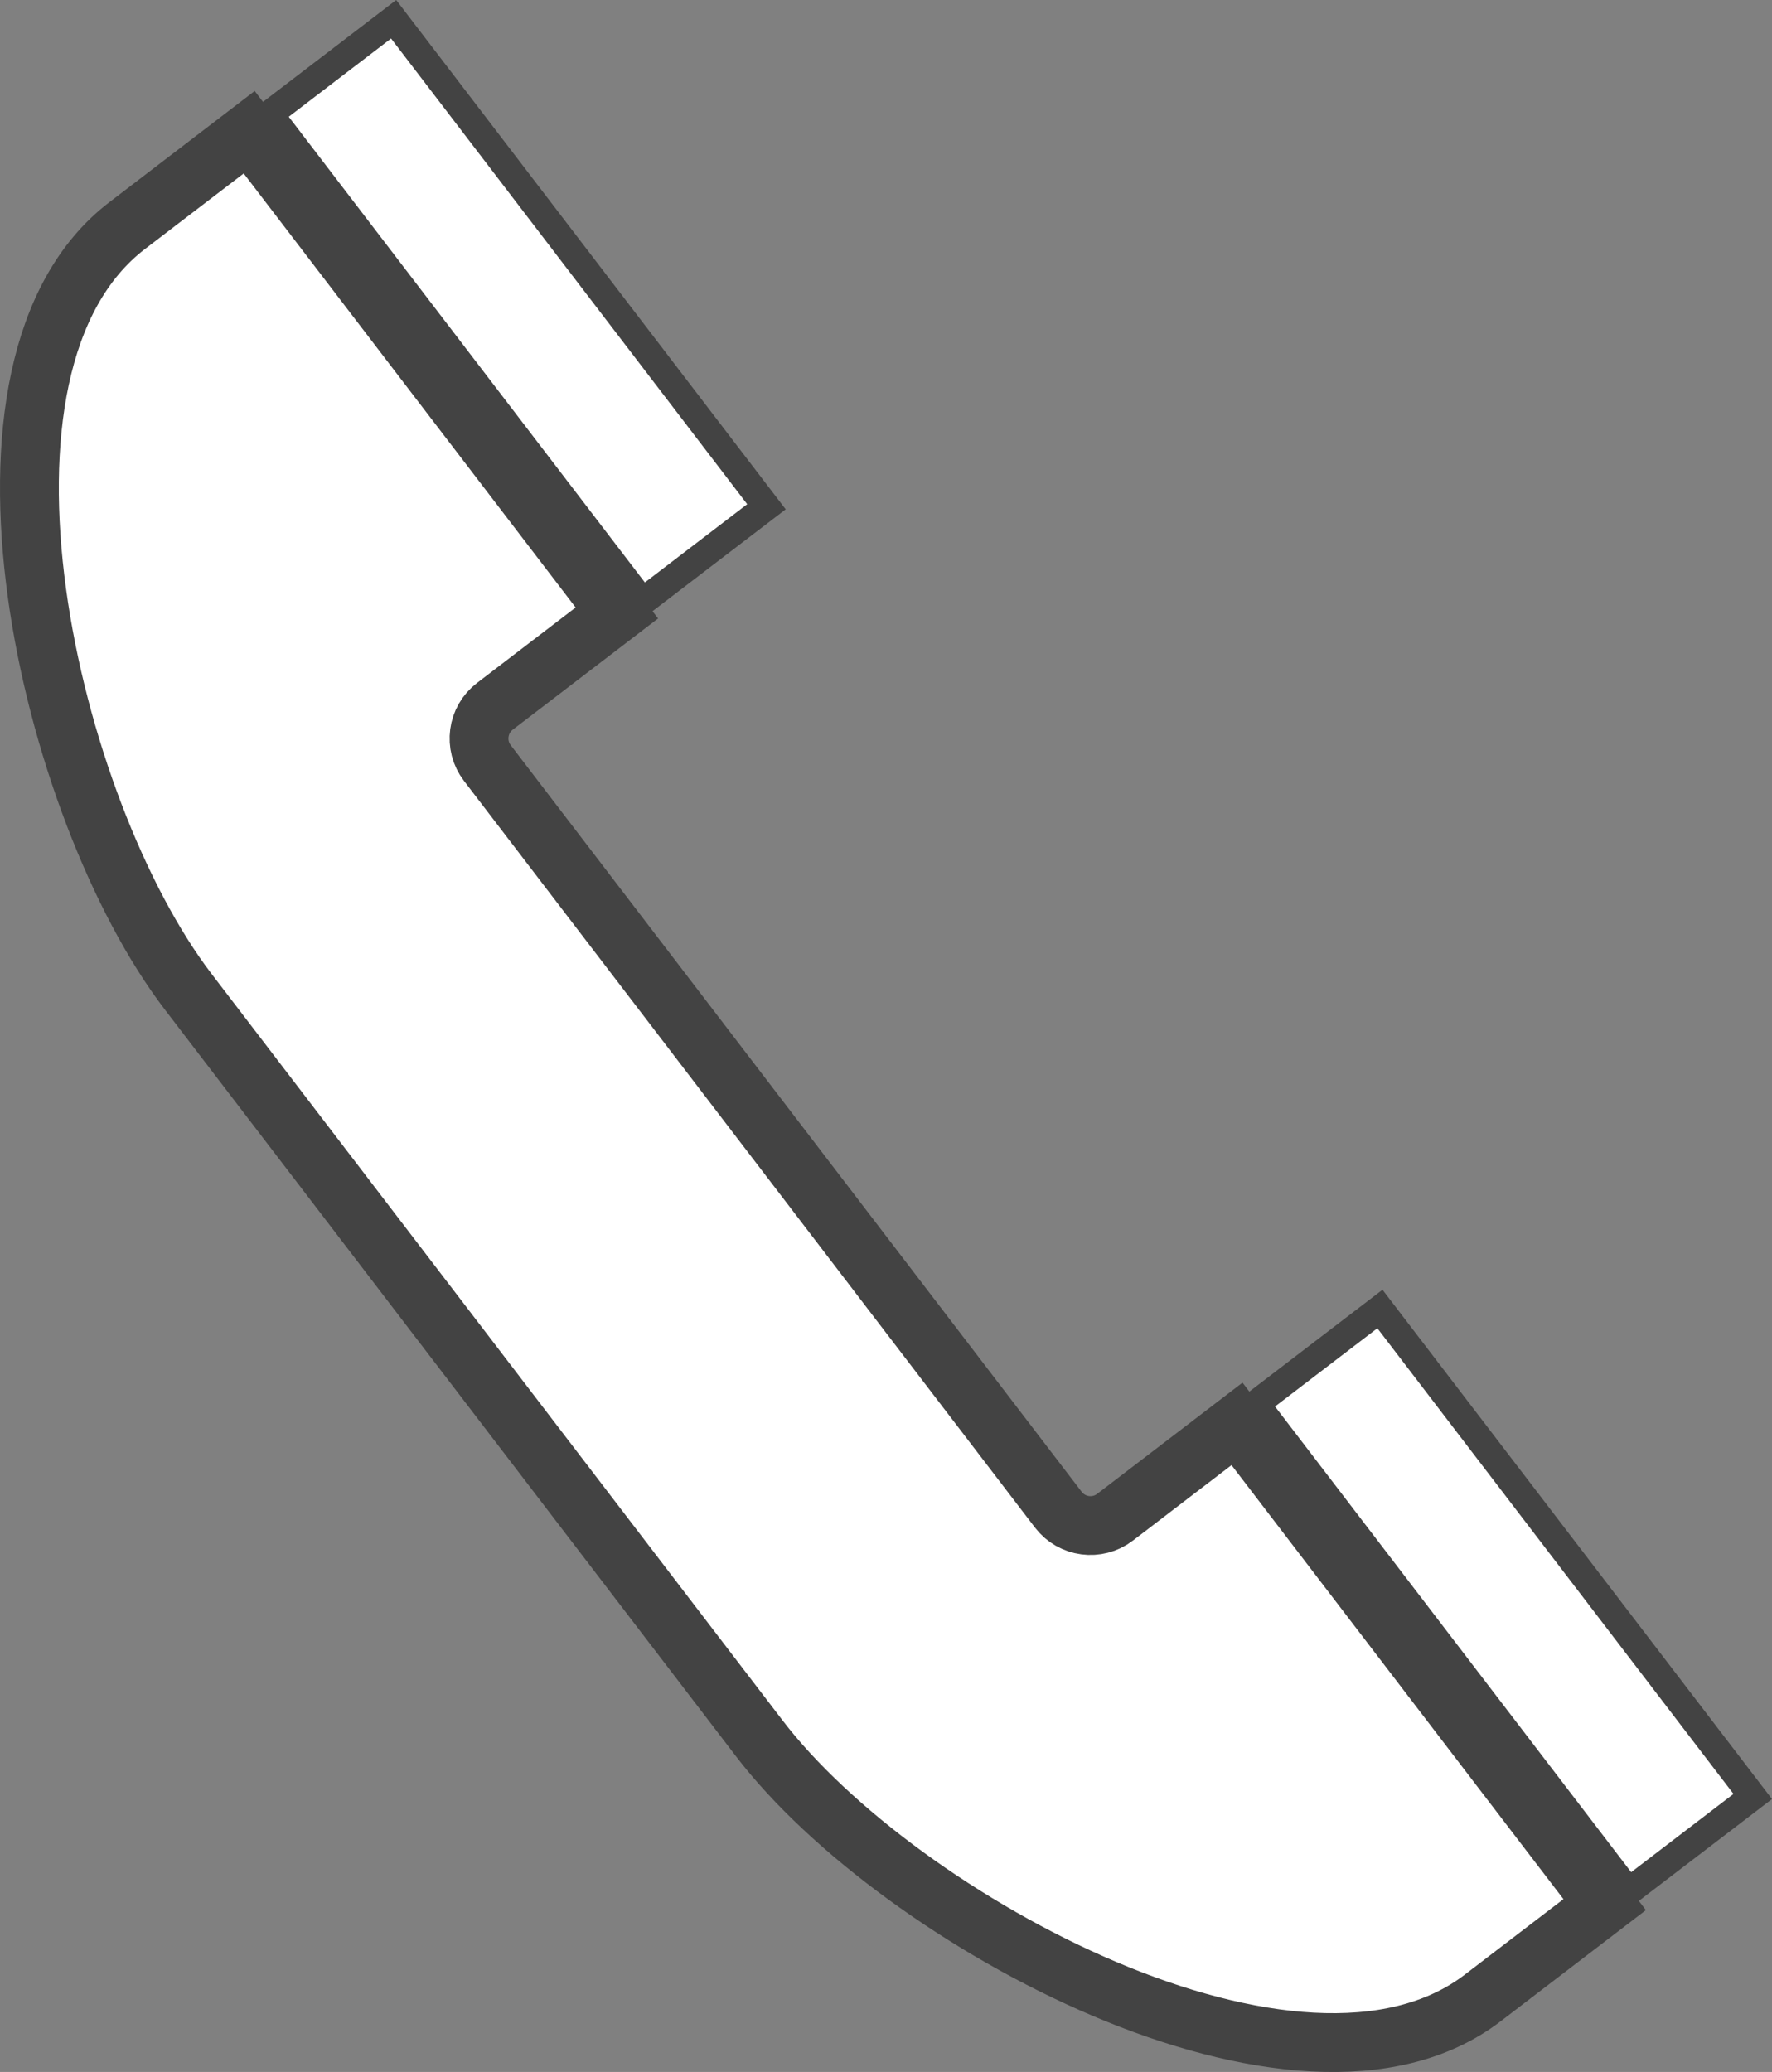
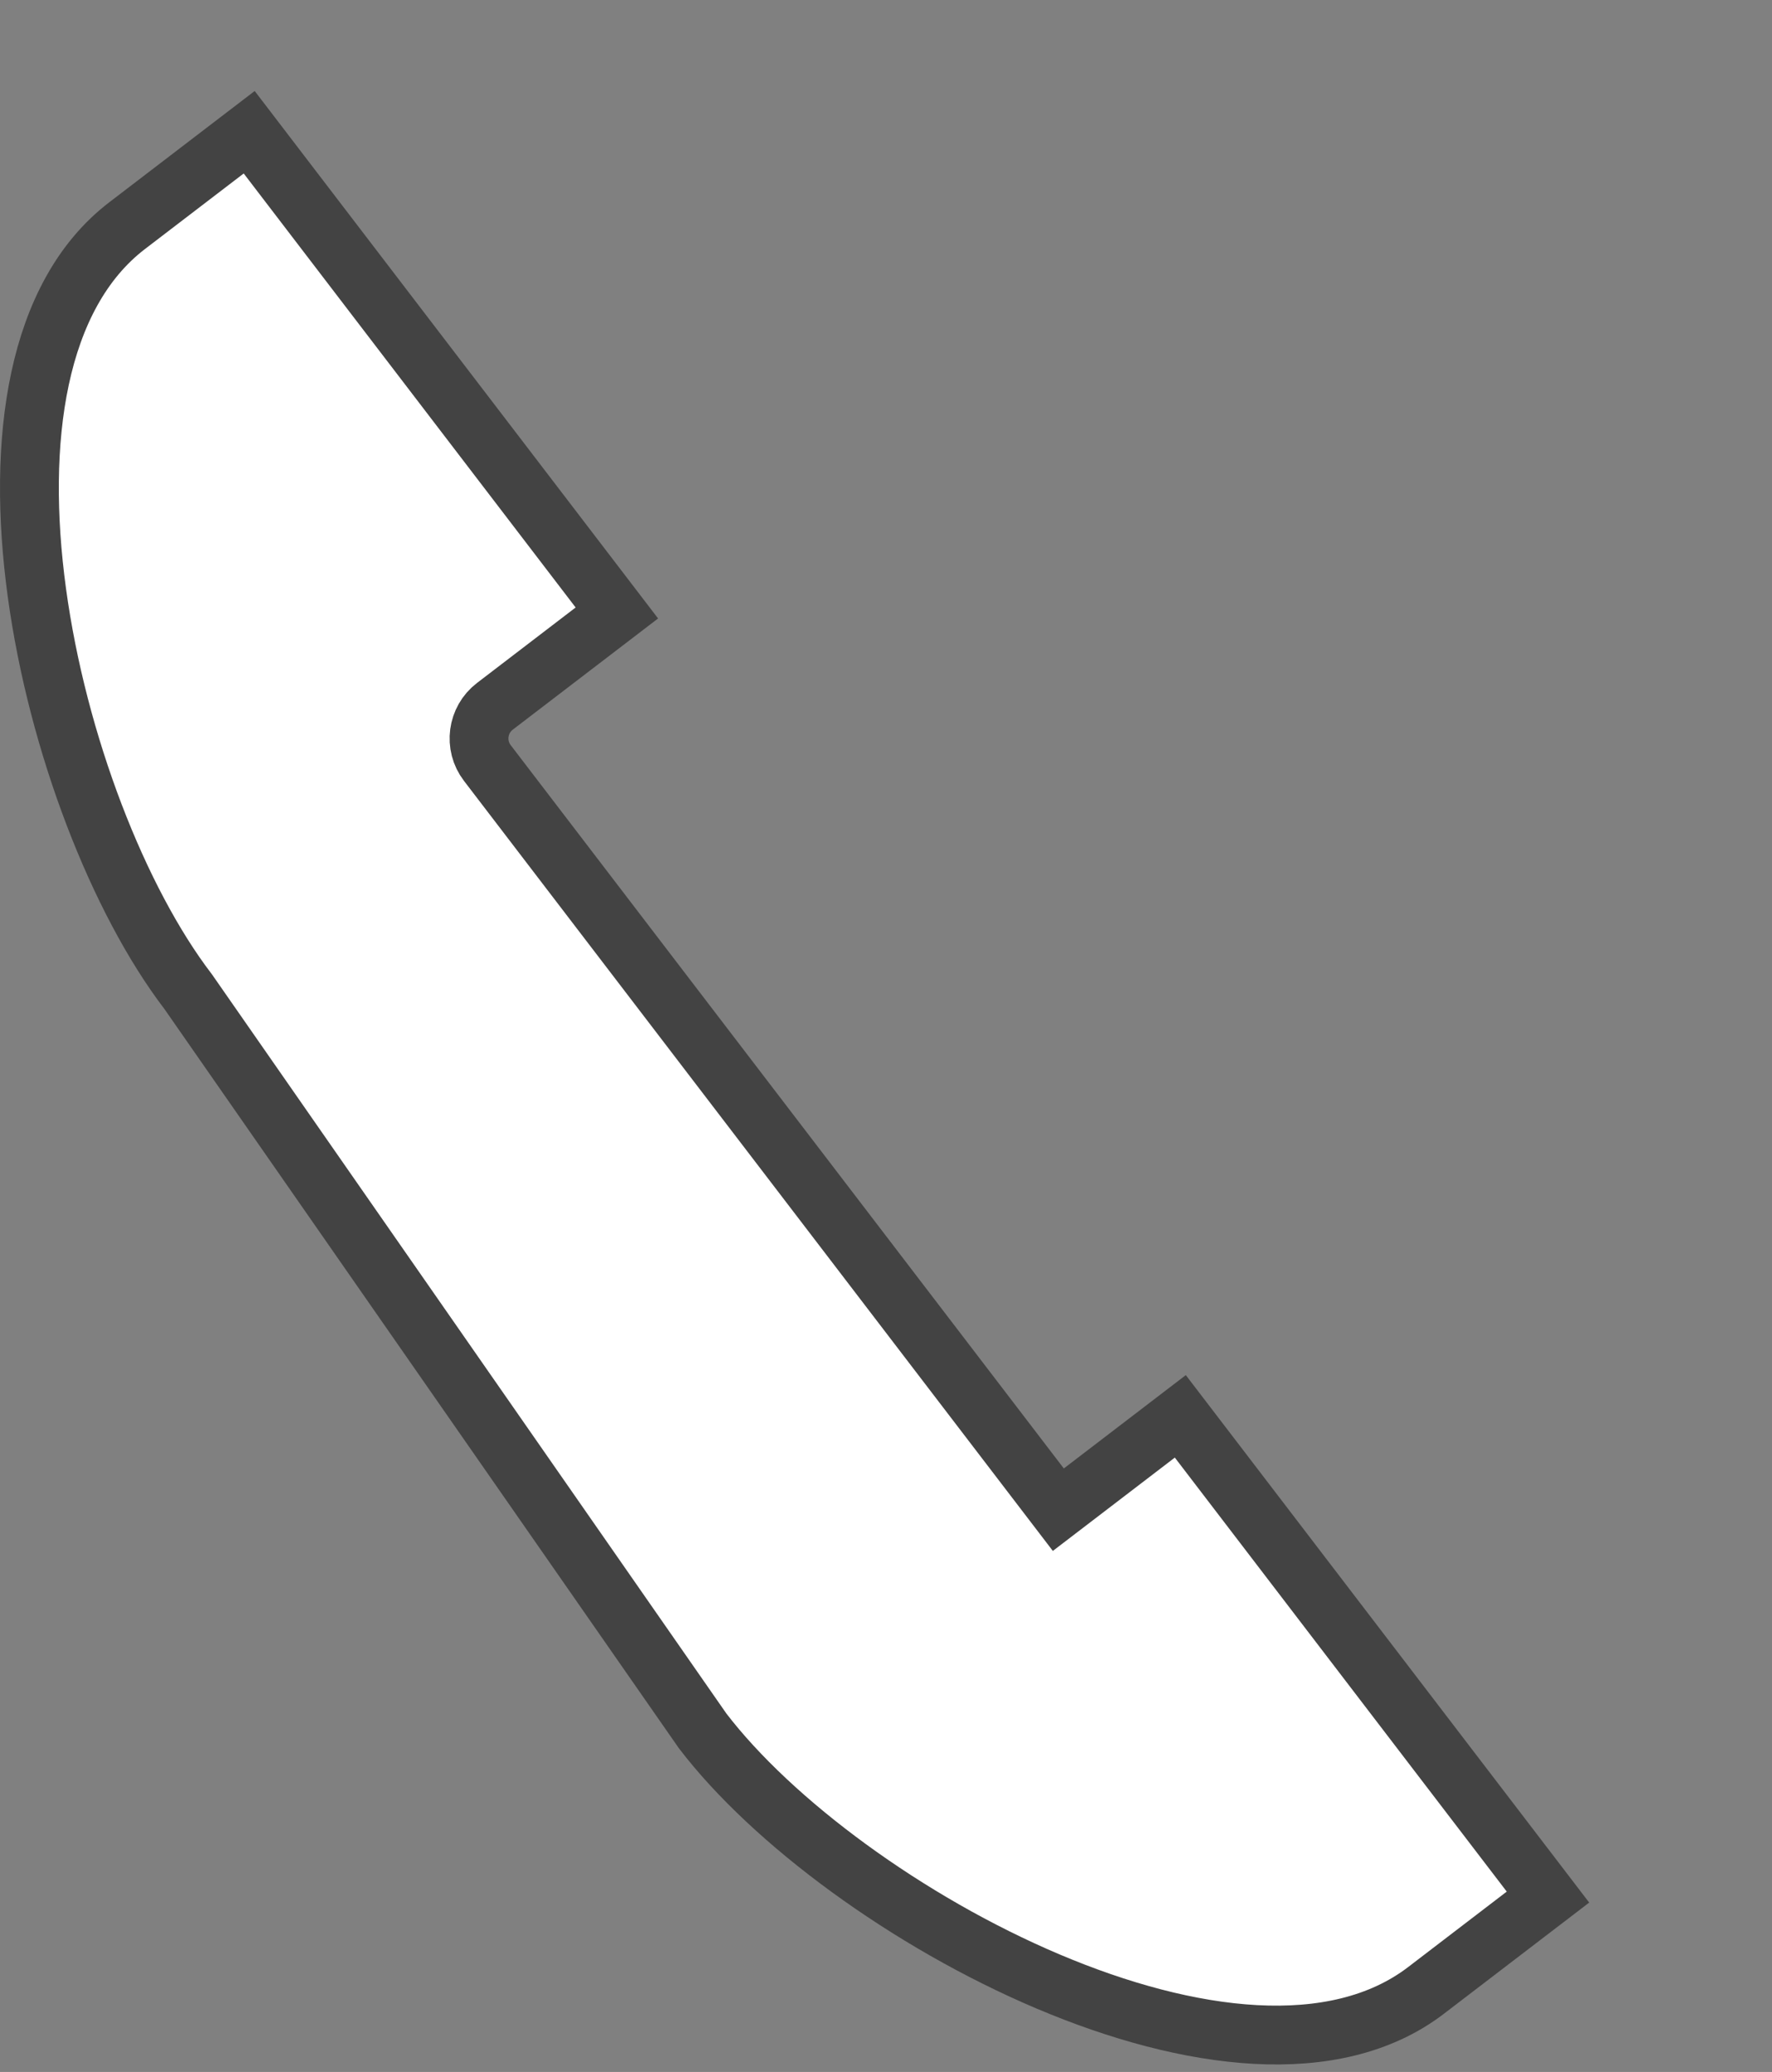
<svg xmlns="http://www.w3.org/2000/svg" id="_レイヤー_1" data-name="レイヤー 1" viewBox="0 0 30.128 35.225">
  <rect x="0" y="0" width="30.128" height="35.225" fill="#808080" stroke="none" />
  <defs>
    <style>
      .cls-1 {
        stroke-width: .467px;
      }

      .cls-1, .cls-2 {
        fill: #fff;
        stroke: #434343;
        stroke-miterlimit: 10;
      }
    </style>
  </defs>
-   <rect class="cls-1" x="20.36" y="25.876" width="10.434" height="2.657" transform="translate(19.505 64.048) rotate(-127.409)" />
-   <rect class="cls-1" x="3.59" y="3.949" width="10.434" height="2.657" transform="translate(9.965 15.48) rotate(-127.409)" />
-   <path class="cls-2" d="M4.237,2.248l6.251,8.173-2.074,1.587c-.301.23-.359.663-.128.964l9.708,12.694c.23.301.663.359.964.128l2.074-1.587,6.251,8.173-2.074,1.587c-3.105,2.375-9.925-1.308-12.299-4.413L3.2,16.86C.826,13.755-.942,6.209,2.163,3.835l2.074-1.587Z" />
+   <path class="cls-2" d="M4.237,2.248l6.251,8.173-2.074,1.587c-.301.23-.359.663-.128.964l9.708,12.694l2.074-1.587,6.251,8.173-2.074,1.587c-3.105,2.375-9.925-1.308-12.299-4.413L3.2,16.86C.826,13.755-.942,6.209,2.163,3.835l2.074-1.587Z" />
</svg>